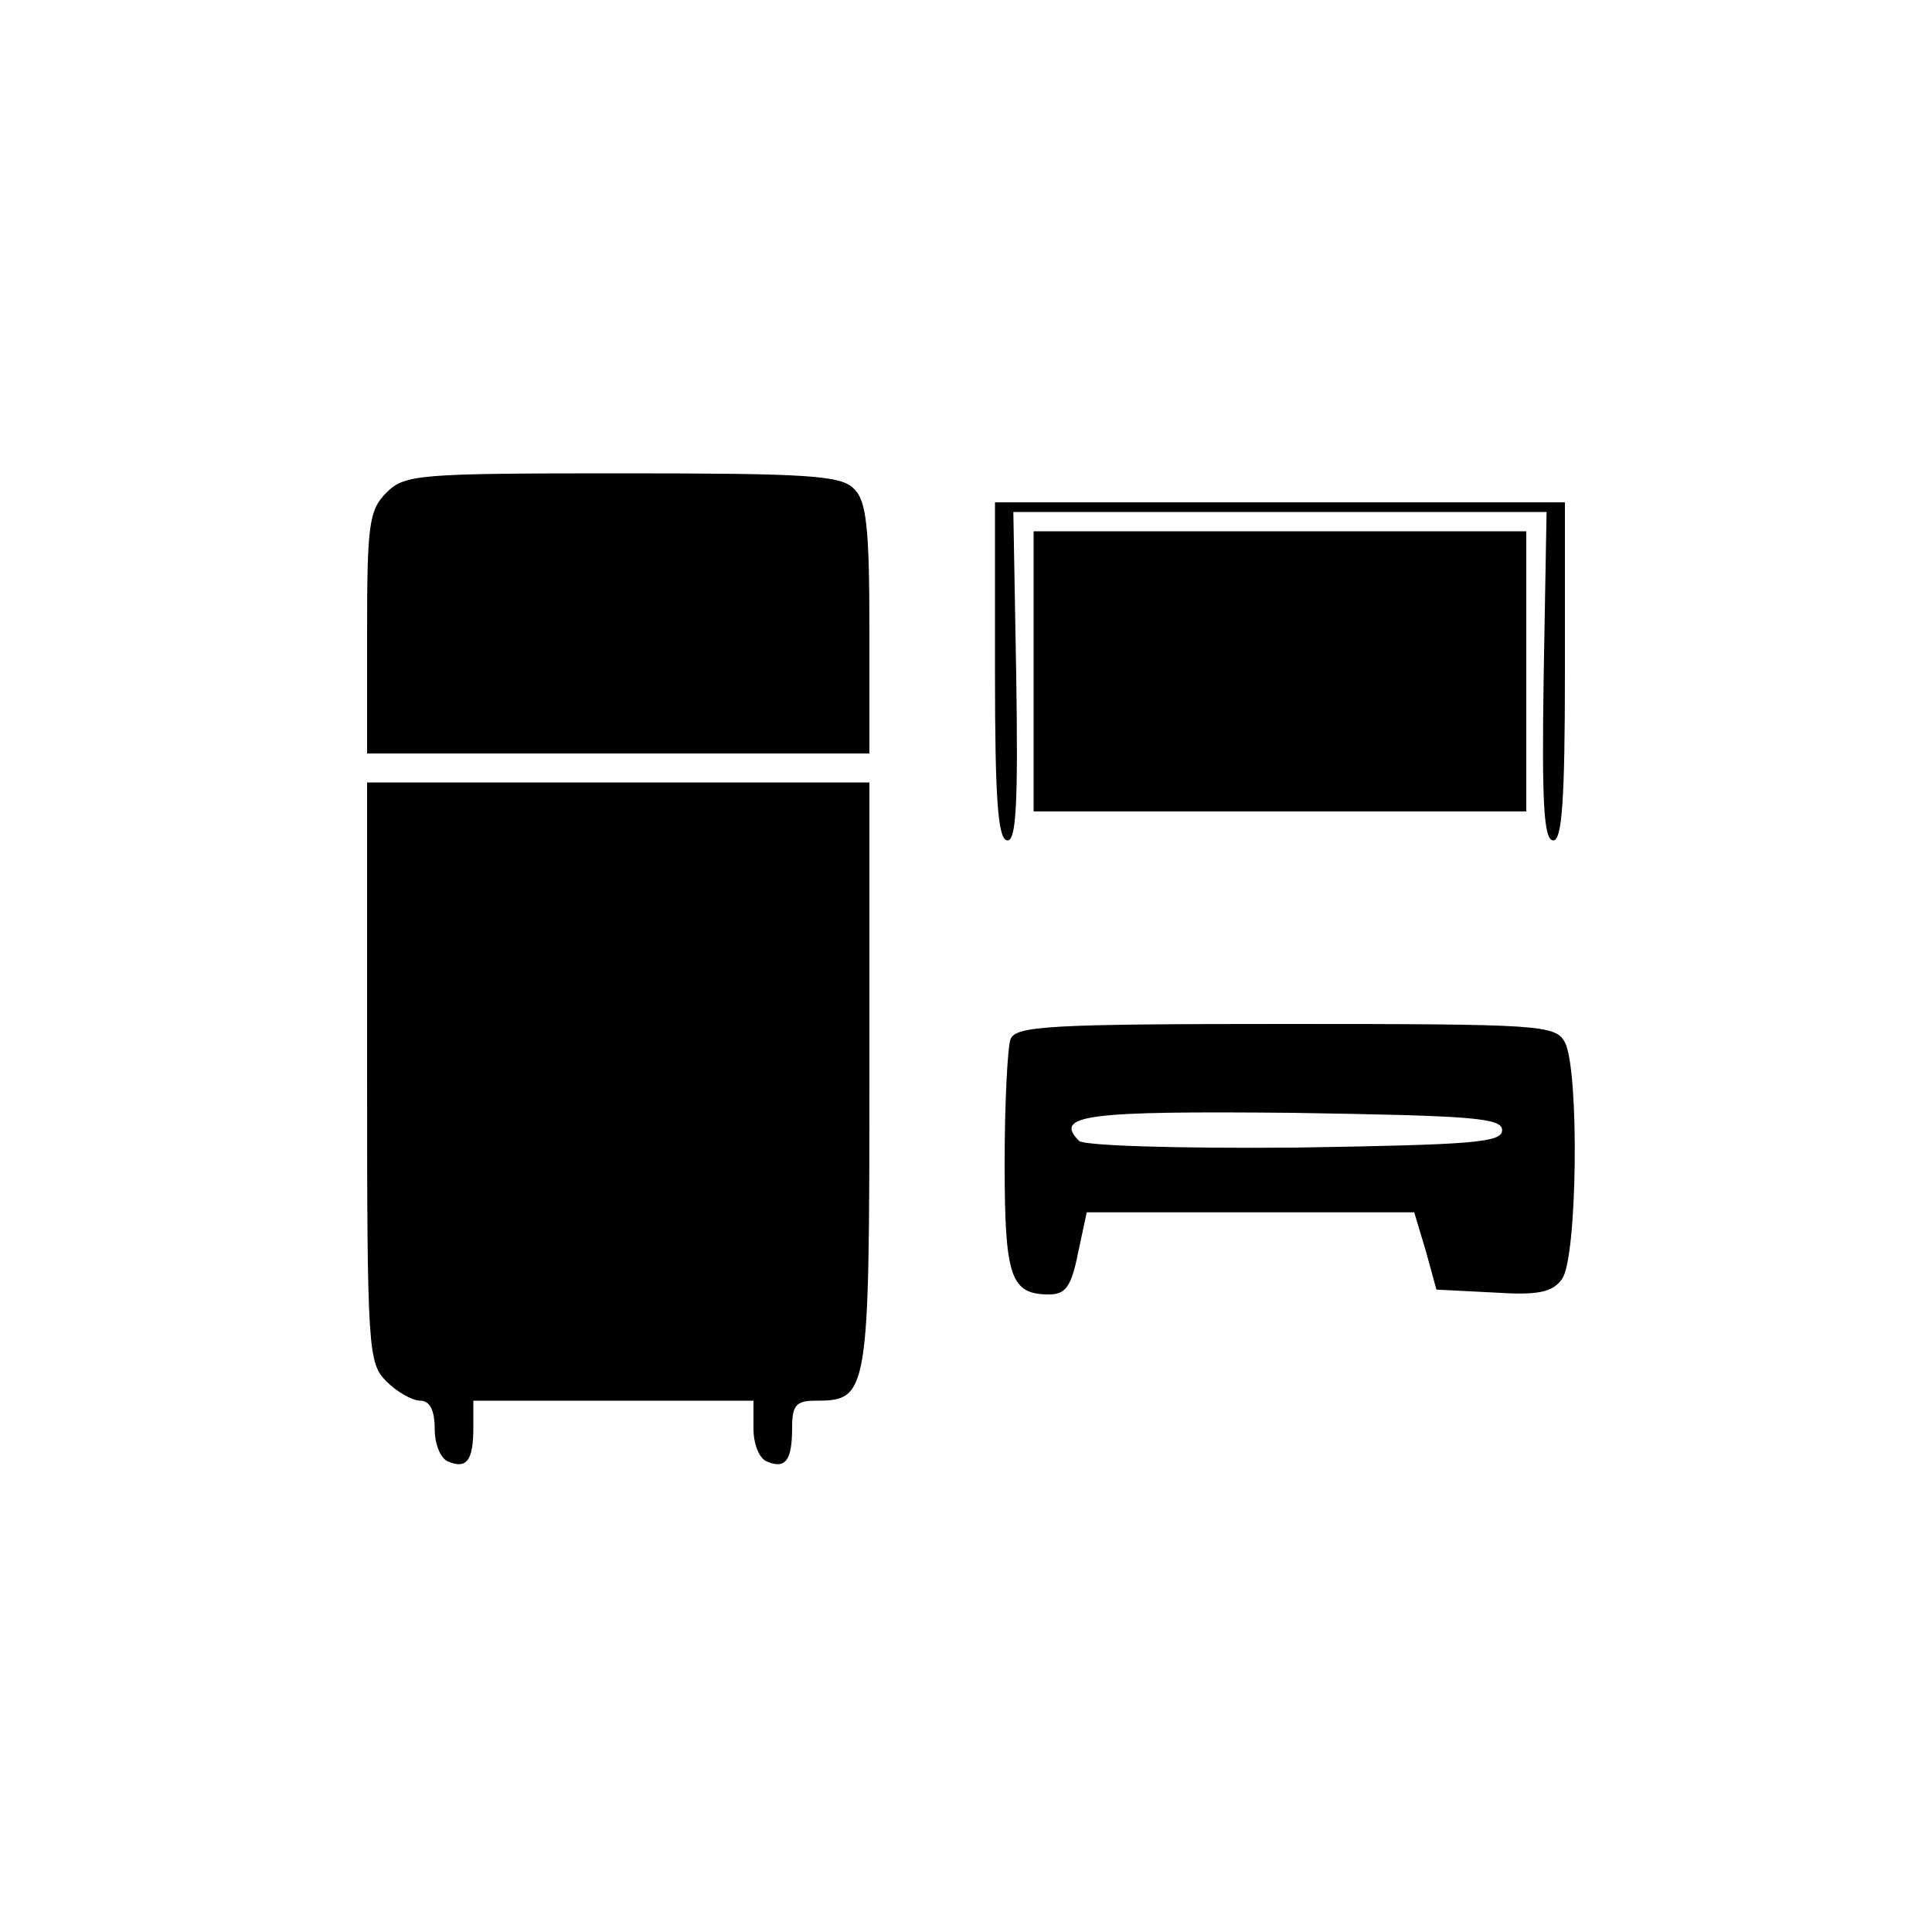
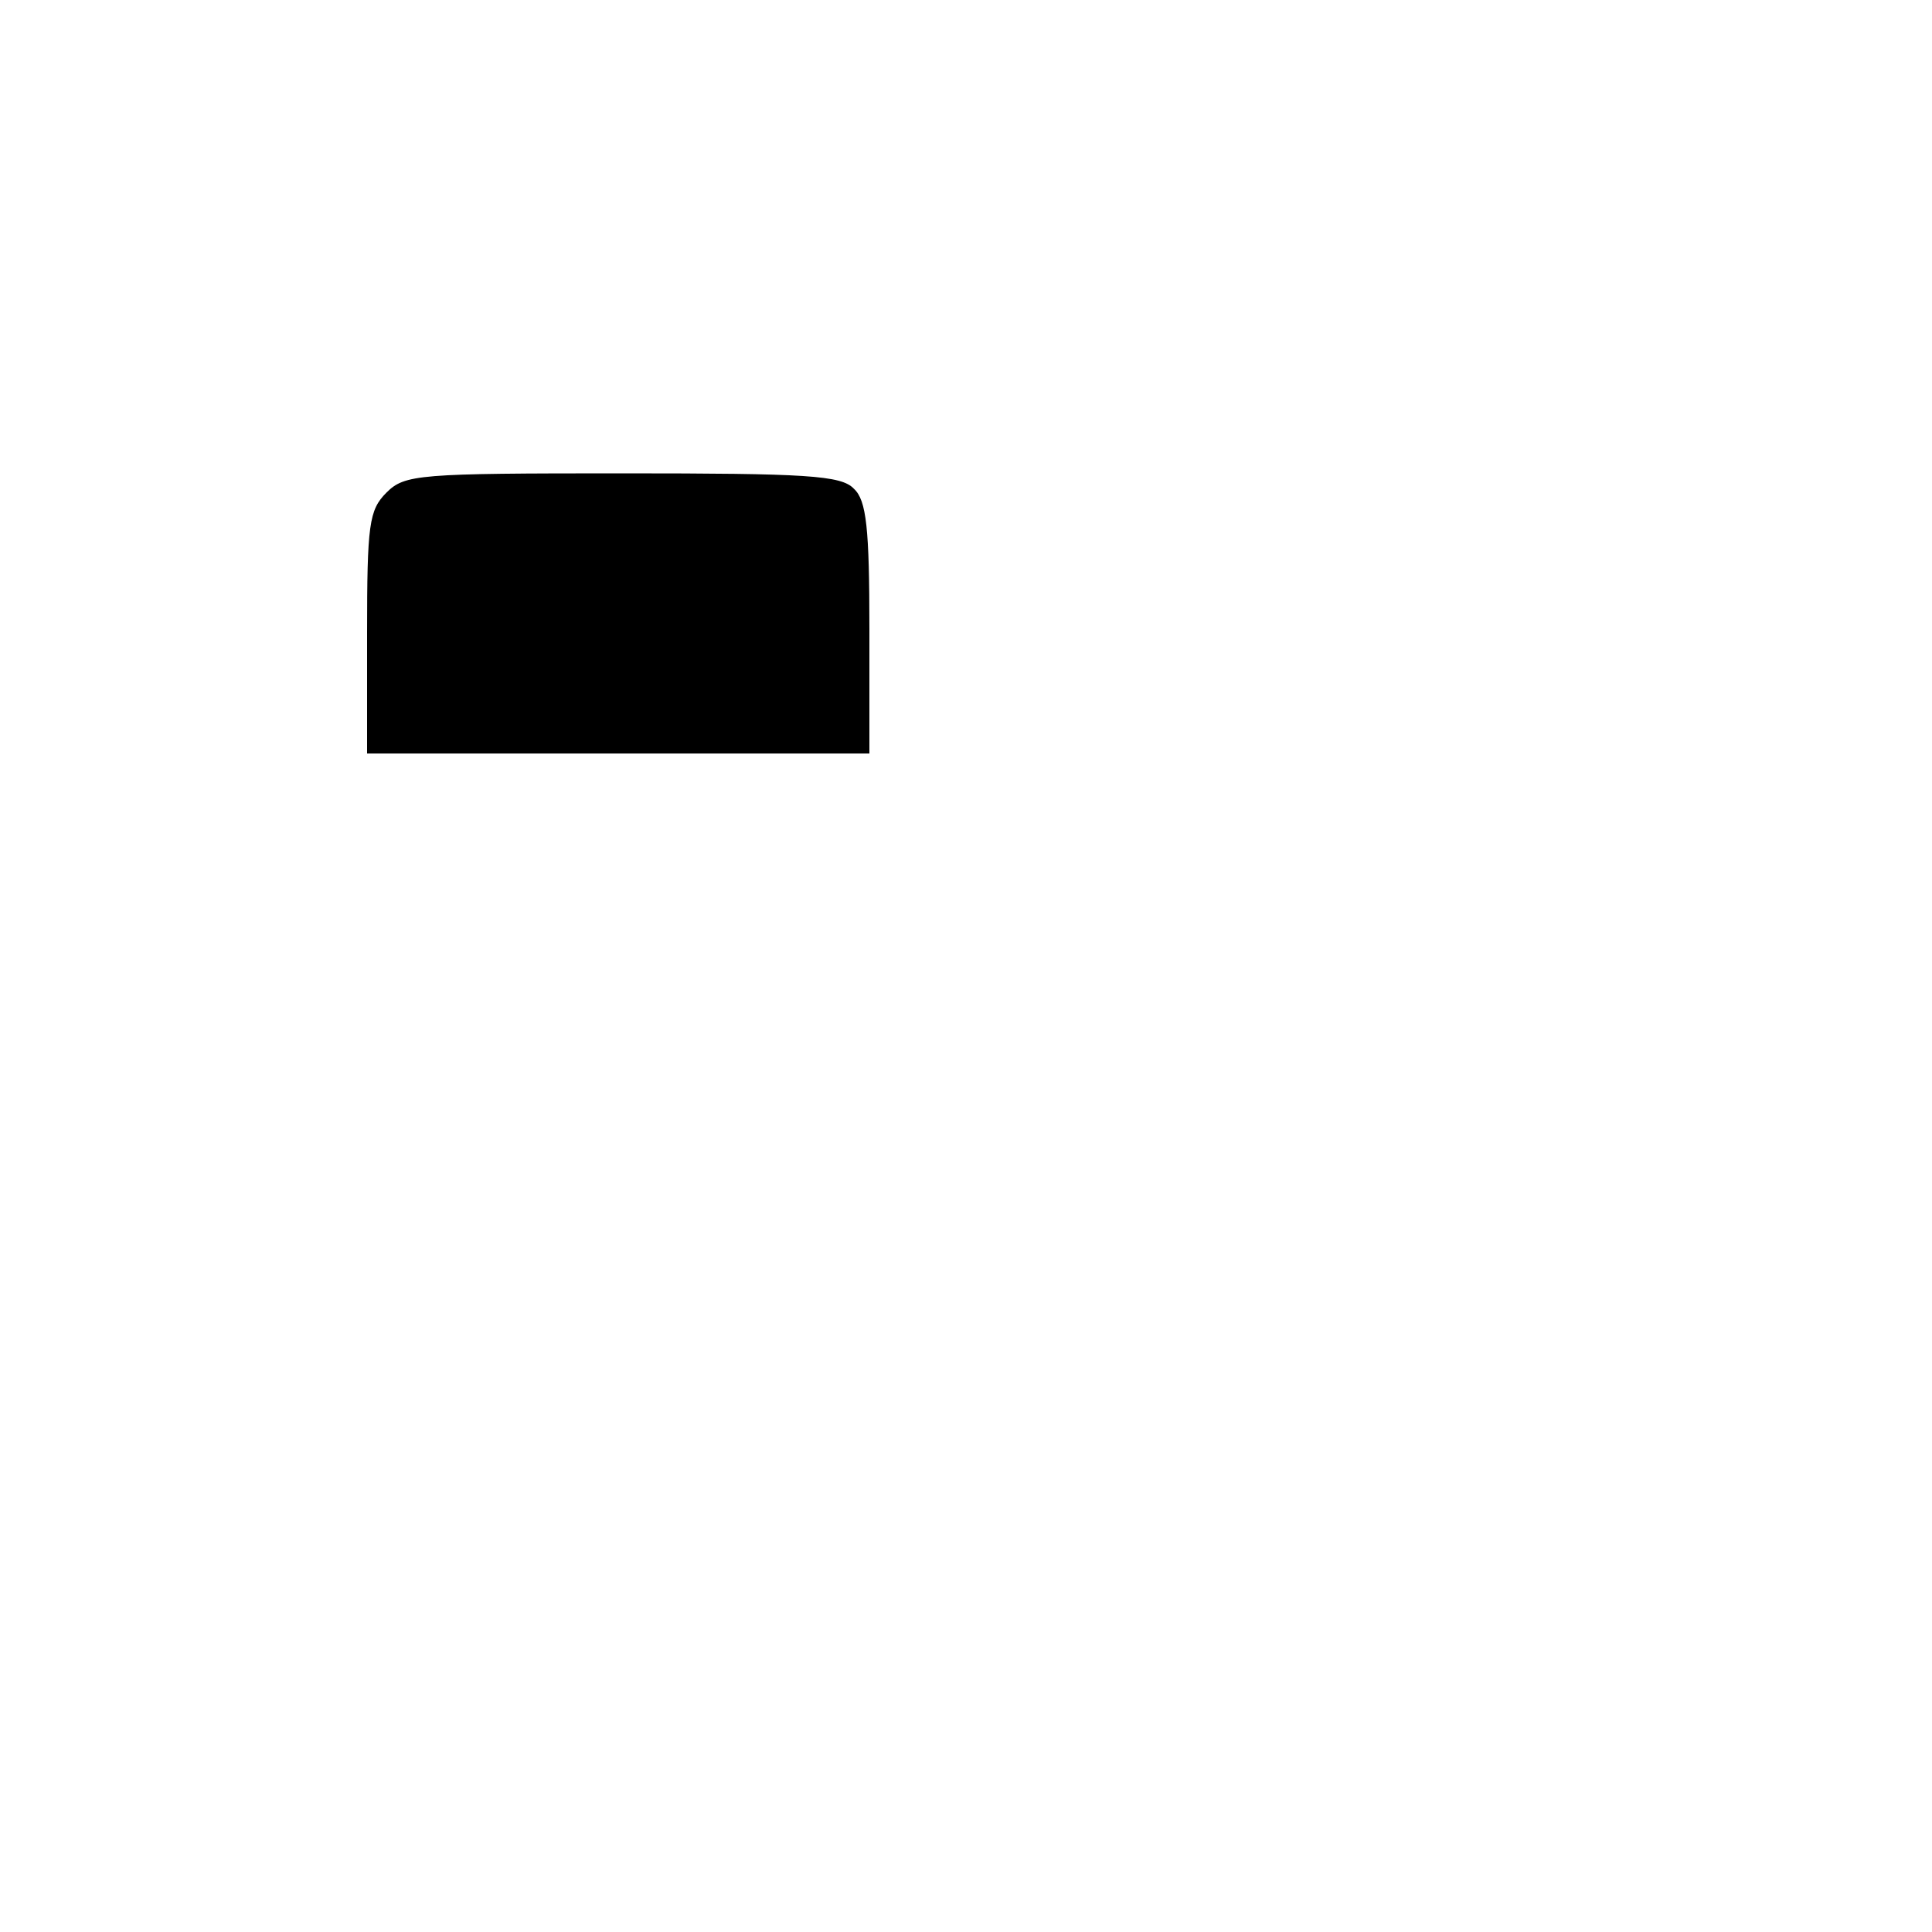
<svg xmlns="http://www.w3.org/2000/svg" width="200pt" height="200pt" viewBox="0 0 200 200" preserveAspectRatio="xMidYMid meet">
  <g transform="translate(0,200) scale(0.1,-0.1)" fill="#000000" stroke="none">
    <path d="M400 1490 c-18 -18 -20 -33 -20 -145 l0 -125 260 0 260 0 0 129 c0 104 -3 133 -16 145 -13 14 -49 16 -240 16 -211 0 -225 -1 -244 -20z" />
-     <path d="M1030 1305 c0 -133 3 -175 13 -175 9 0 11 39 9 170 l-3 170 276 0 276 0 -3 -170 c-2 -131 0 -170 10 -170 9 0 12 42 12 175 l0 175 -295 0 -295 0 0 -175z" />
-     <path d="M1070 1305 l0 -145 255 0 255 0 0 145 0 145 -255 0 -255 0 0 -145z" />
-     <path d="M380 890 c0 -287 1 -301 20 -320 11 -11 27 -20 35 -20 10 0 15 -10 15 -29 0 -16 6 -31 14 -34 19 -8 26 1 26 35 l0 28 145 0 145 0 0 -29 c0 -16 6 -31 14 -34 19 -8 26 1 26 35 0 23 4 28 24 28 55 0 56 5 56 336 l0 304 -260 0 -260 0 0 -300z" />
-     <path d="M1046 924 c-3 -9 -6 -66 -6 -128 0 -118 6 -136 46 -136 17 0 23 8 30 43 l9 42 170 0 169 0 12 -40 11 -40 59 -3 c46 -3 61 0 71 14 16 22 18 216 3 245 -10 18 -24 19 -289 19 -245 0 -280 -2 -285 -16z m509 -94 c0 -13 -32 -15 -214 -18 -124 -1 -219 2 -224 7 -27 27 9 31 221 29 185 -3 217 -5 217 -18z" />
  </g>
</svg>